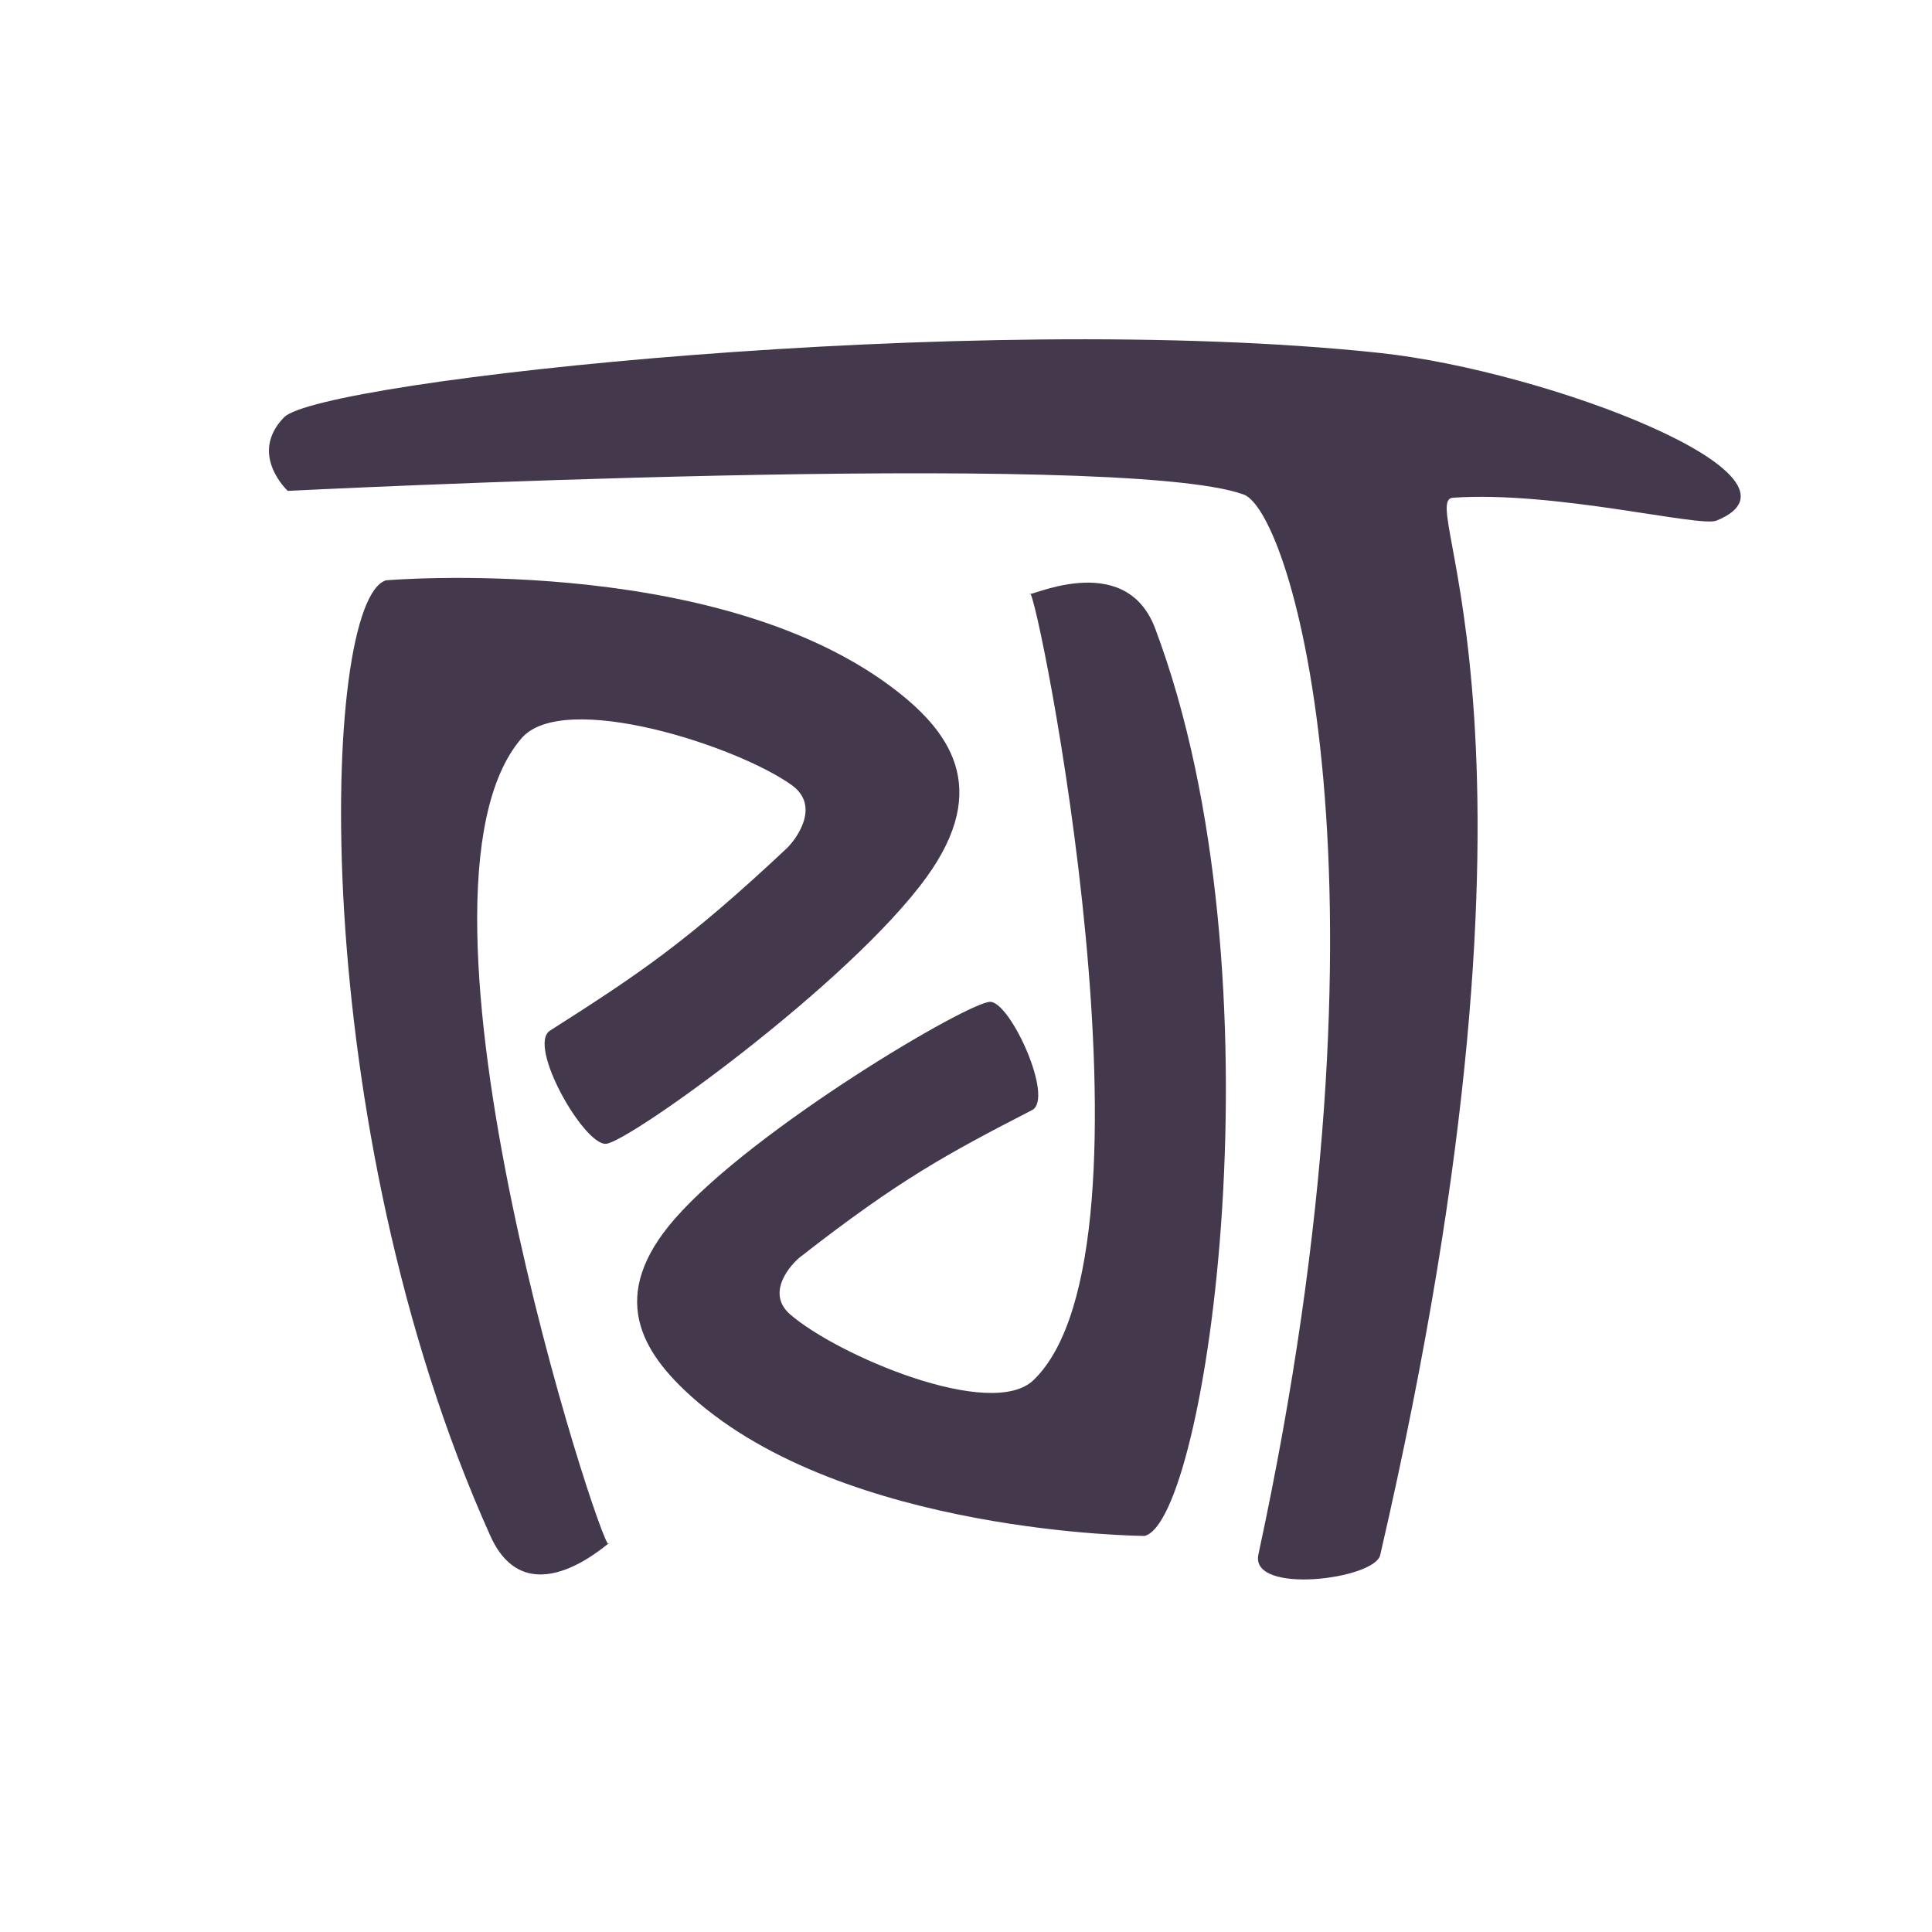
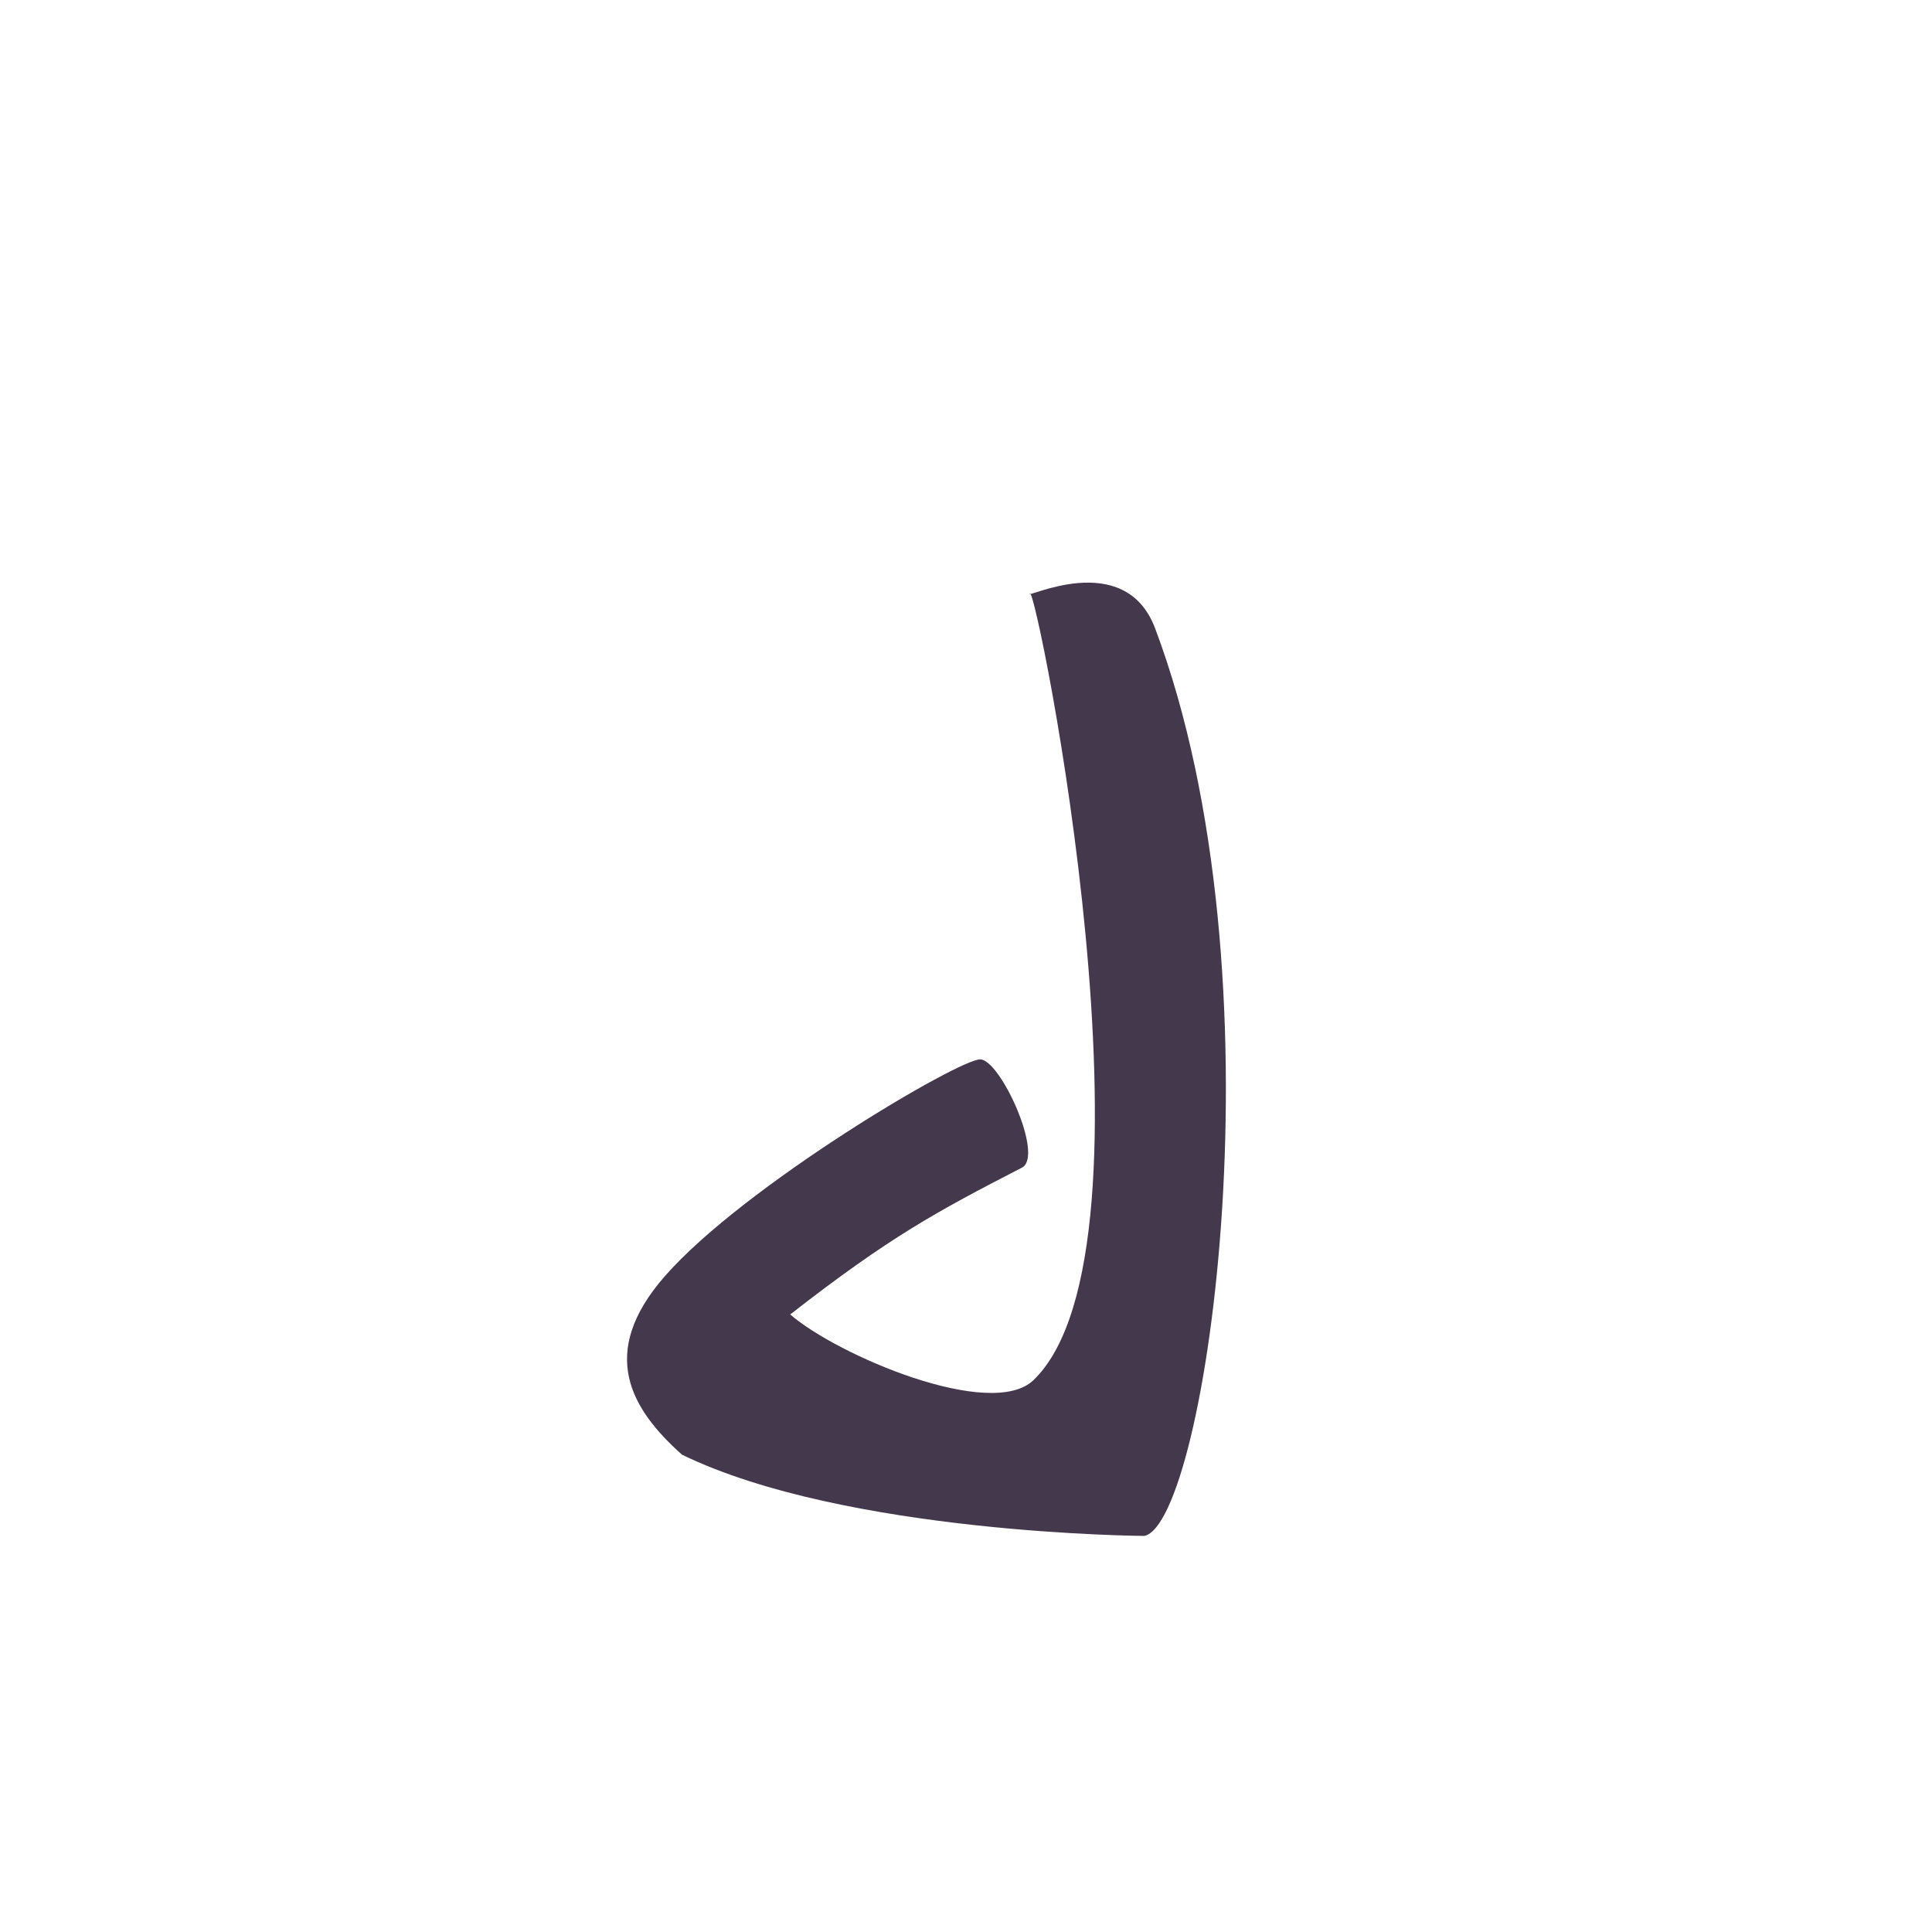
<svg xmlns="http://www.w3.org/2000/svg" version="1.1" id="Layer_1" x="0px" y="0px" width="229.606px" height="229.606px" viewBox="0 0 229.606 229.606" enable-background="new 0 0 229.606 229.606" xml:space="preserve">
  <g>
-     <path fill="#44384C" d="M45.869,68.968c-7.797,2.455-9.59,64.708,12.41,113.566c4.61,10.237,14.807-0.021,14.04,0.954   c-0.775,0.969-26.372-77.101-10.343-95.746c4.967-5.779,25.596,0.874,32.125,5.57c3.539,2.544,0.379,6.589-0.623,7.529   c-11.875,11.142-17.617,14.957-28.112,21.642c-2.734,1.742,3.985,13.574,6.633,13.453c2.651-0.121,28.932-19.042,38.08-31.642   c7.797-10.733,2.768-17.541-4.312-22.786C84.375,65.659,45.869,68.968,45.869,68.968z" />
-     <path fill="#44384C" d="M34.202,58.338c0,0,98.828-4.981,113.608,0.435c5.68,2.081,18.968,46.154,1.743,125.967   c-1.041,4.825,13.806,2.966,14.475,0.072c22.75-98.386,4.146-125.351,8.635-125.66c12.146-0.839,29.302,3.538,31.328,2.721   c12.811-5.165-20.035-17.795-40.052-19.932c-48.284-5.154-125.896,3.262-130.181,7.653C29.478,53.994,34.202,58.338,34.202,58.338z   " />
-     <path fill="#44384C" d="M136.009,182.534c7.34-1.594,16.876-66.426,1.27-107.857c-3.638-9.655-15.662-3.329-14.878-4.157   c0.791-0.822,16.674,77.765,0.443,93.483c-5.03,4.873-23.352-2.944-28.932-7.788c-3.024-2.624,0.205-6.062,1.2-6.838   c11.801-9.201,17.375-12.21,27.54-17.449c2.648-1.364-2.509-12.754-4.942-12.866c-2.437-0.111-28.071,15.001-37.498,25.766   c-8.035,9.169-4.003,15.818,2.037,21.212C100.494,182.335,136.009,182.534,136.009,182.534z" />
+     <path fill="#44384C" d="M136.009,182.534c7.34-1.594,16.876-66.426,1.27-107.857c-3.638-9.655-15.662-3.329-14.878-4.157   c0.791-0.822,16.674,77.765,0.443,93.483c-5.03,4.873-23.352-2.944-28.932-7.788c11.801-9.201,17.375-12.21,27.54-17.449c2.648-1.364-2.509-12.754-4.942-12.866c-2.437-0.111-28.071,15.001-37.498,25.766   c-8.035,9.169-4.003,15.818,2.037,21.212C100.494,182.335,136.009,182.534,136.009,182.534z" />
  </g>
</svg>